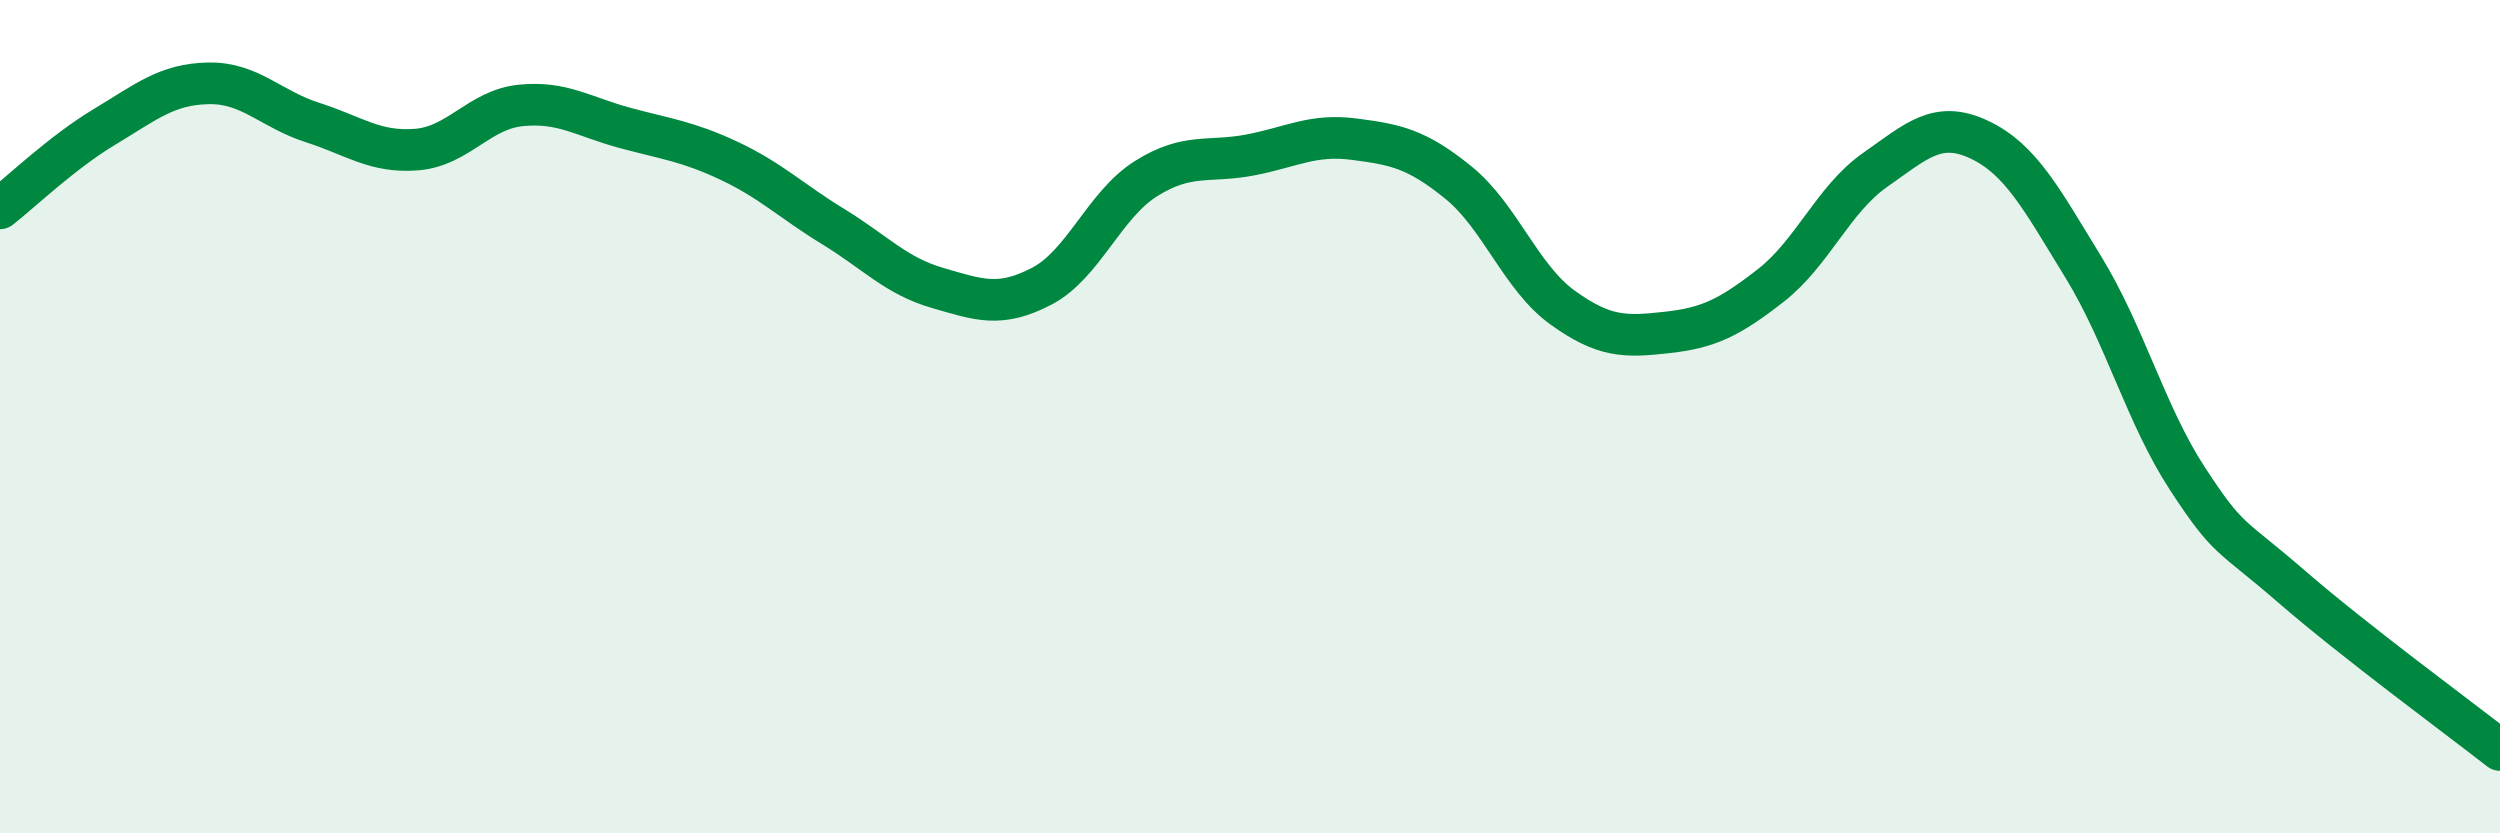
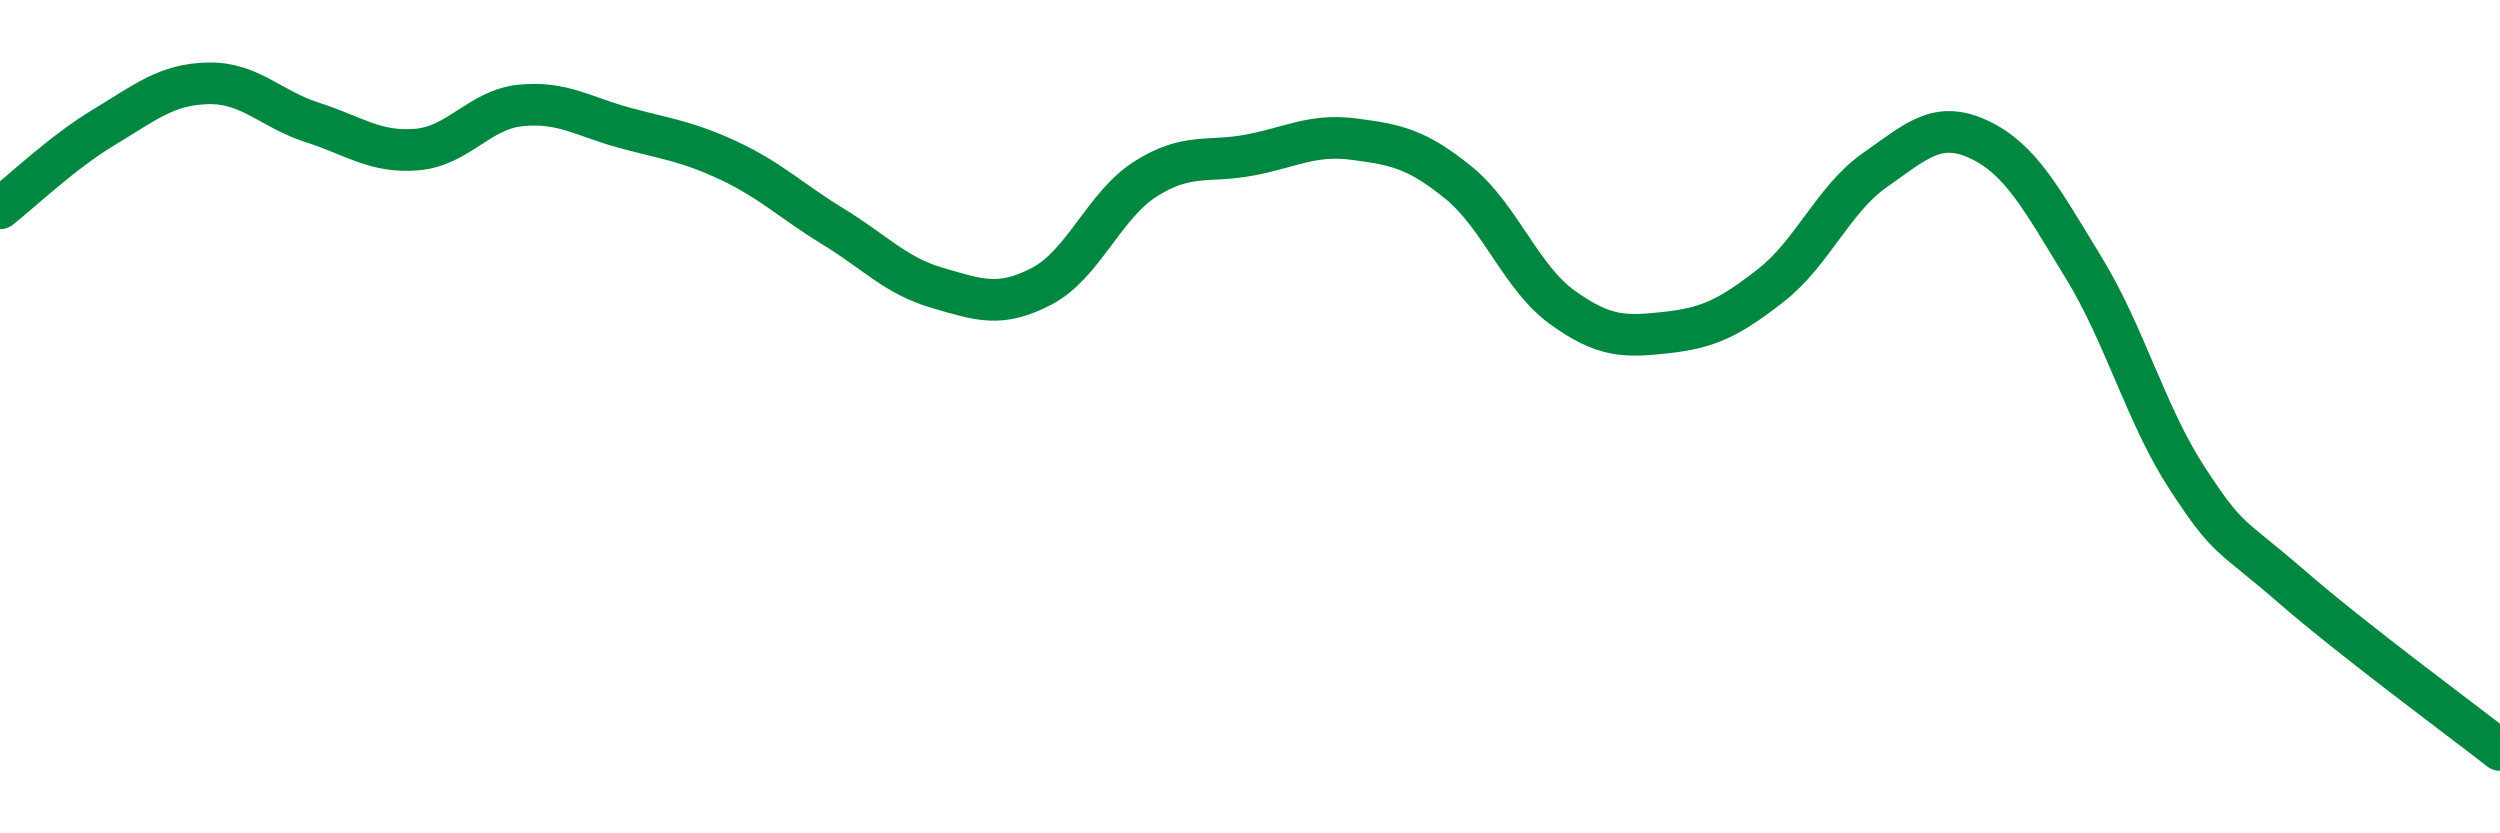
<svg xmlns="http://www.w3.org/2000/svg" width="60" height="20" viewBox="0 0 60 20">
-   <path d="M 0,5 C 0.5,4.61 1.5,3.65 2.5,3.05 C 3.5,2.45 4,2.02 5,2 C 6,1.98 6.5,2.62 7.5,2.94 C 8.5,3.26 9,3.67 10,3.59 C 11,3.51 11.5,2.63 12.5,2.53 C 13.5,2.43 14,2.8 15,3.07 C 16,3.34 16.5,3.39 17.5,3.86 C 18.5,4.33 19,4.83 20,5.44 C 21,6.05 21.5,6.62 22.5,6.91 C 23.5,7.2 24,7.39 25,6.87 C 26,6.35 26.5,4.92 27.5,4.29 C 28.5,3.66 29,3.91 30,3.72 C 31,3.53 31.5,3.21 32.5,3.34 C 33.5,3.47 34,3.57 35,4.38 C 36,5.19 36.5,6.66 37.5,7.38 C 38.5,8.1 39,8.09 40,7.98 C 41,7.87 41.5,7.63 42.5,6.85 C 43.5,6.07 44,4.78 45,4.08 C 46,3.38 46.5,2.88 47.5,3.35 C 48.5,3.82 49,4.78 50,6.41 C 51,8.04 51.5,9.96 52.5,11.49 C 53.5,13.02 53.5,12.78 55,14.08 C 56.5,15.38 59,17.22 60,18L60 20L0 20Z" fill="#008740" opacity="0.1" stroke-linecap="round" stroke-linejoin="round" />
  <path d="M 0,5 C 0.5,4.61 1.5,3.65 2.5,3.05 C 3.5,2.45 4,2.02 5,2 C 6,1.98 6.5,2.62 7.5,2.94 C 8.5,3.26 9,3.67 10,3.59 C 11,3.51 11.5,2.63 12.5,2.53 C 13.5,2.43 14,2.8 15,3.07 C 16,3.34 16.5,3.39 17.5,3.86 C 18.5,4.33 19,4.83 20,5.44 C 21,6.05 21.5,6.62 22.5,6.91 C 23.5,7.2 24,7.39 25,6.87 C 26,6.35 26.5,4.92 27.5,4.29 C 28.5,3.66 29,3.91 30,3.72 C 31,3.53 31.5,3.21 32.5,3.34 C 33.5,3.47 34,3.57 35,4.38 C 36,5.19 36.5,6.66 37.5,7.38 C 38.5,8.1 39,8.09 40,7.98 C 41,7.87 41.5,7.63 42.5,6.85 C 43.5,6.07 44,4.78 45,4.08 C 46,3.38 46.5,2.88 47.5,3.35 C 48.5,3.82 49,4.78 50,6.41 C 51,8.04 51.5,9.96 52.5,11.49 C 53.5,13.02 53.5,12.78 55,14.08 C 56.5,15.38 59,17.22 60,18" stroke="#008740" stroke-width="1" fill="none" stroke-linecap="round" stroke-linejoin="round" />
</svg>